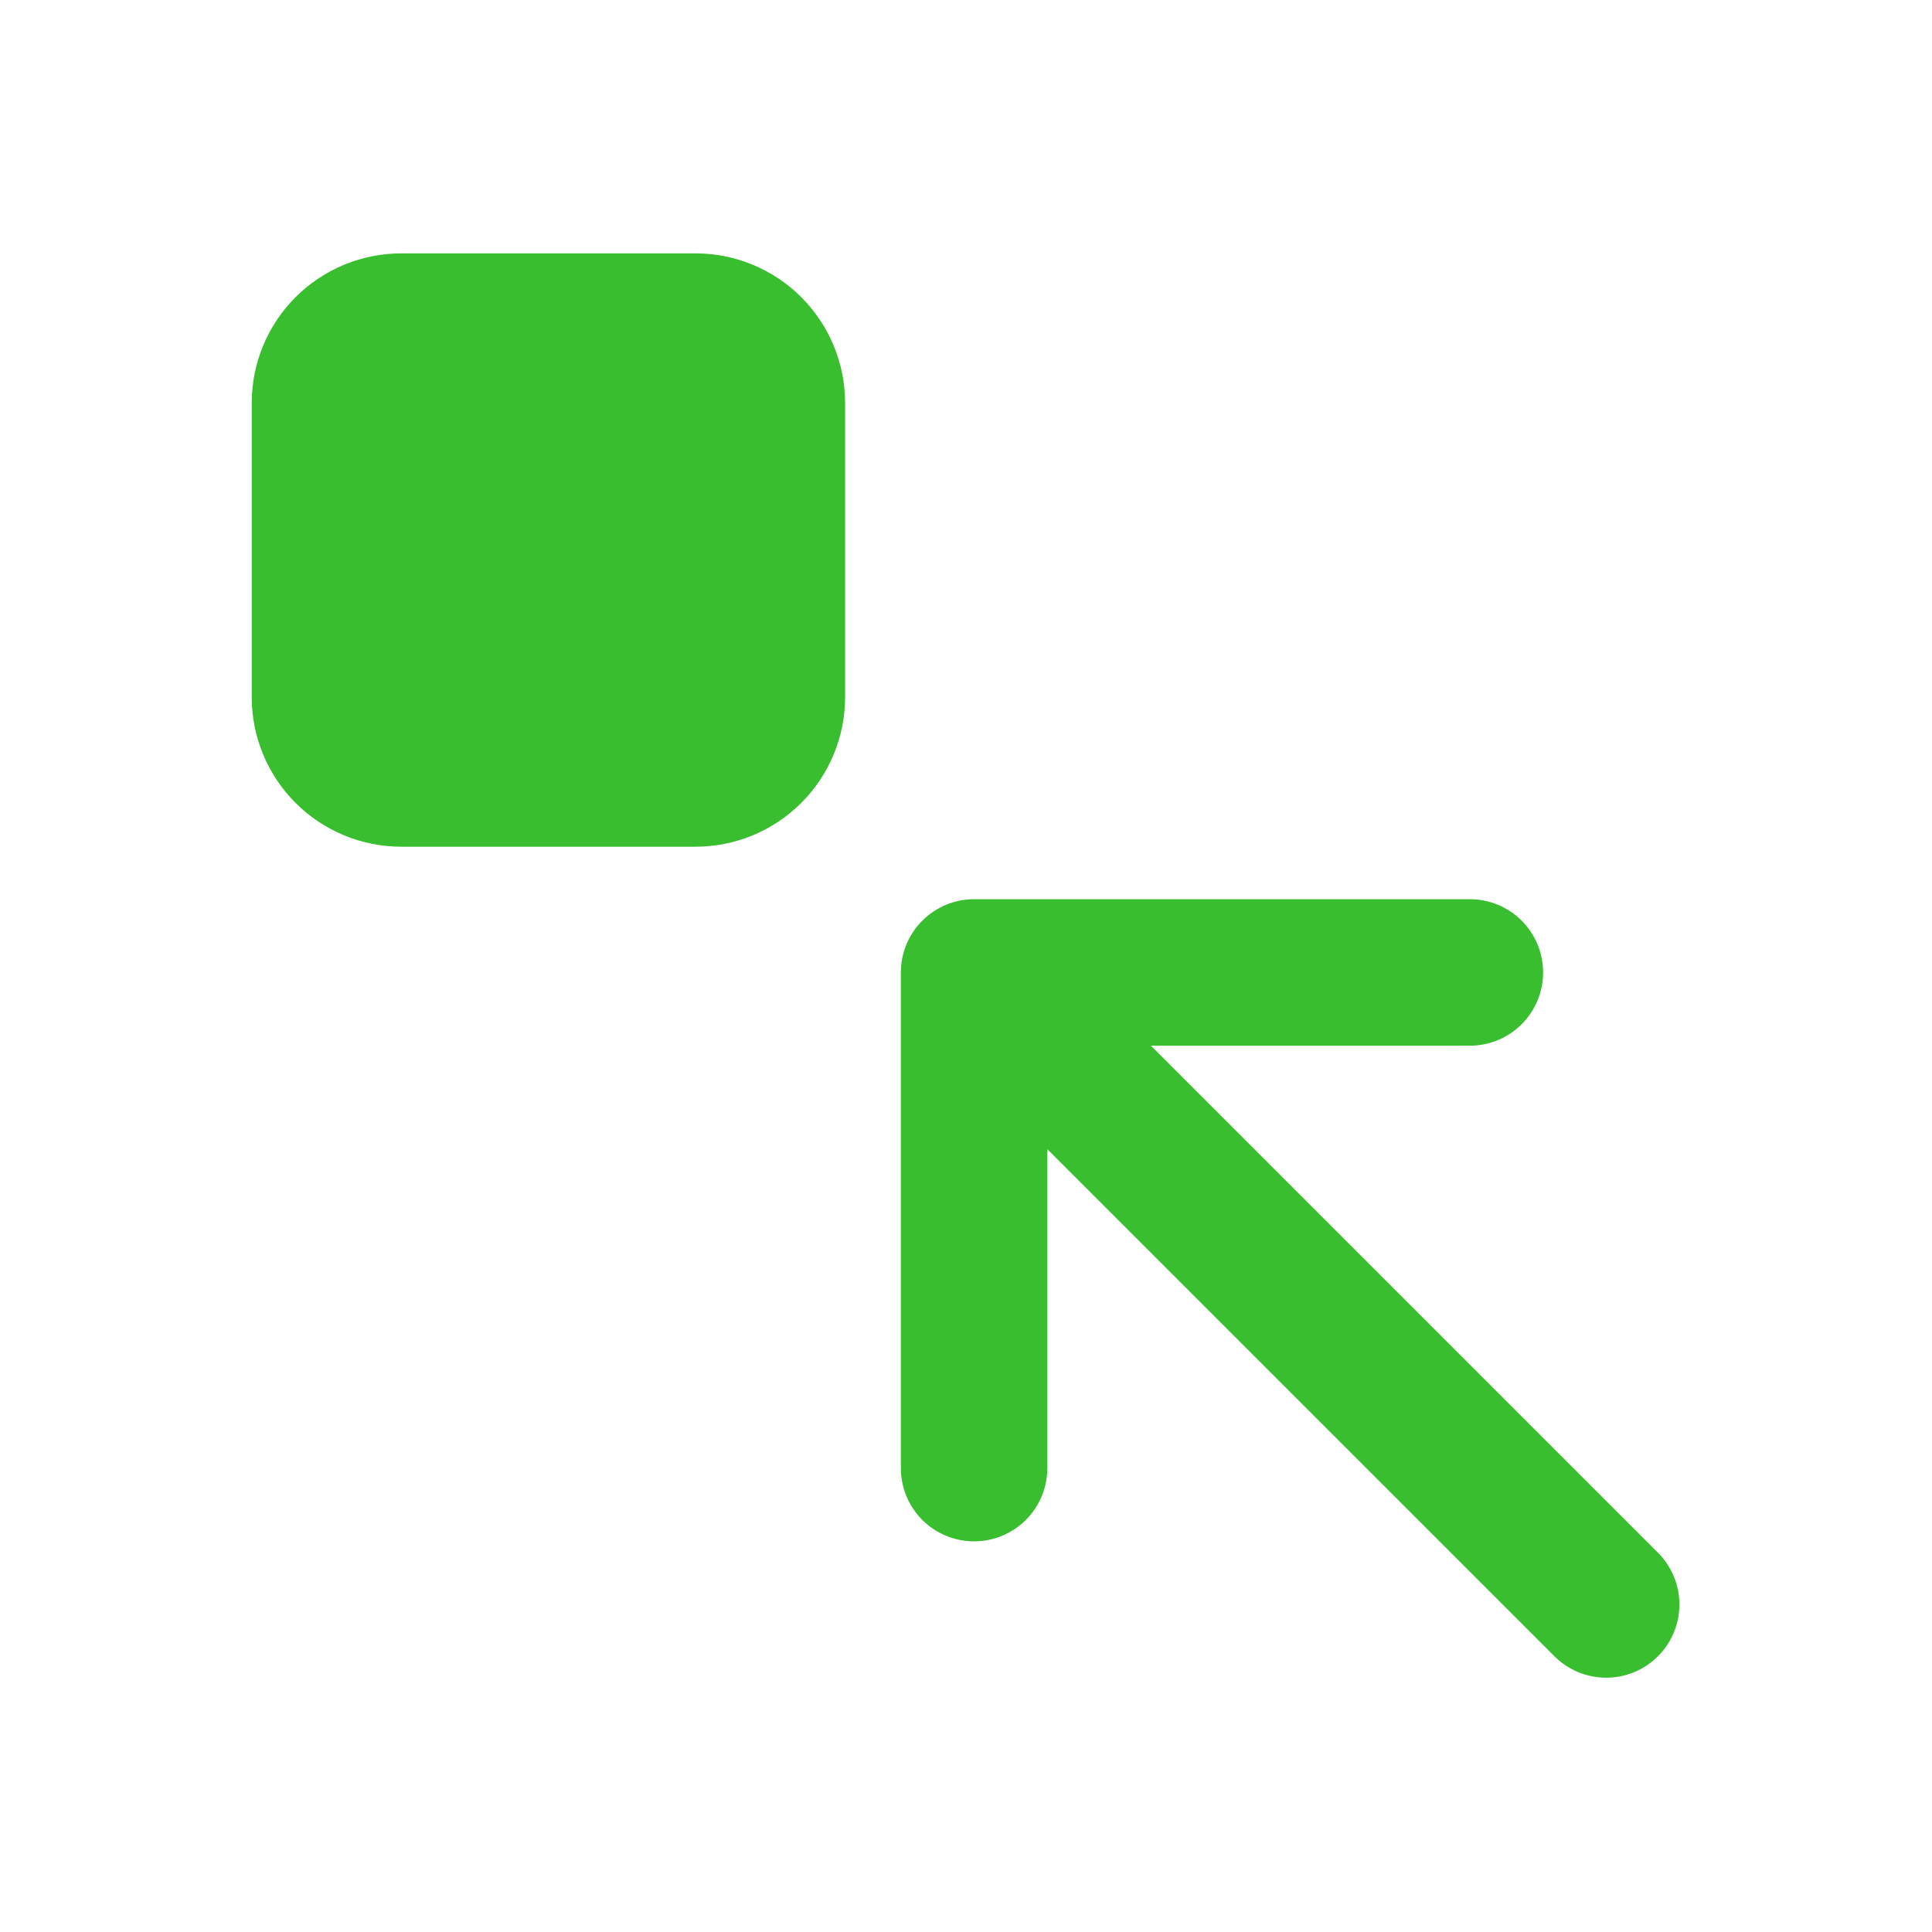
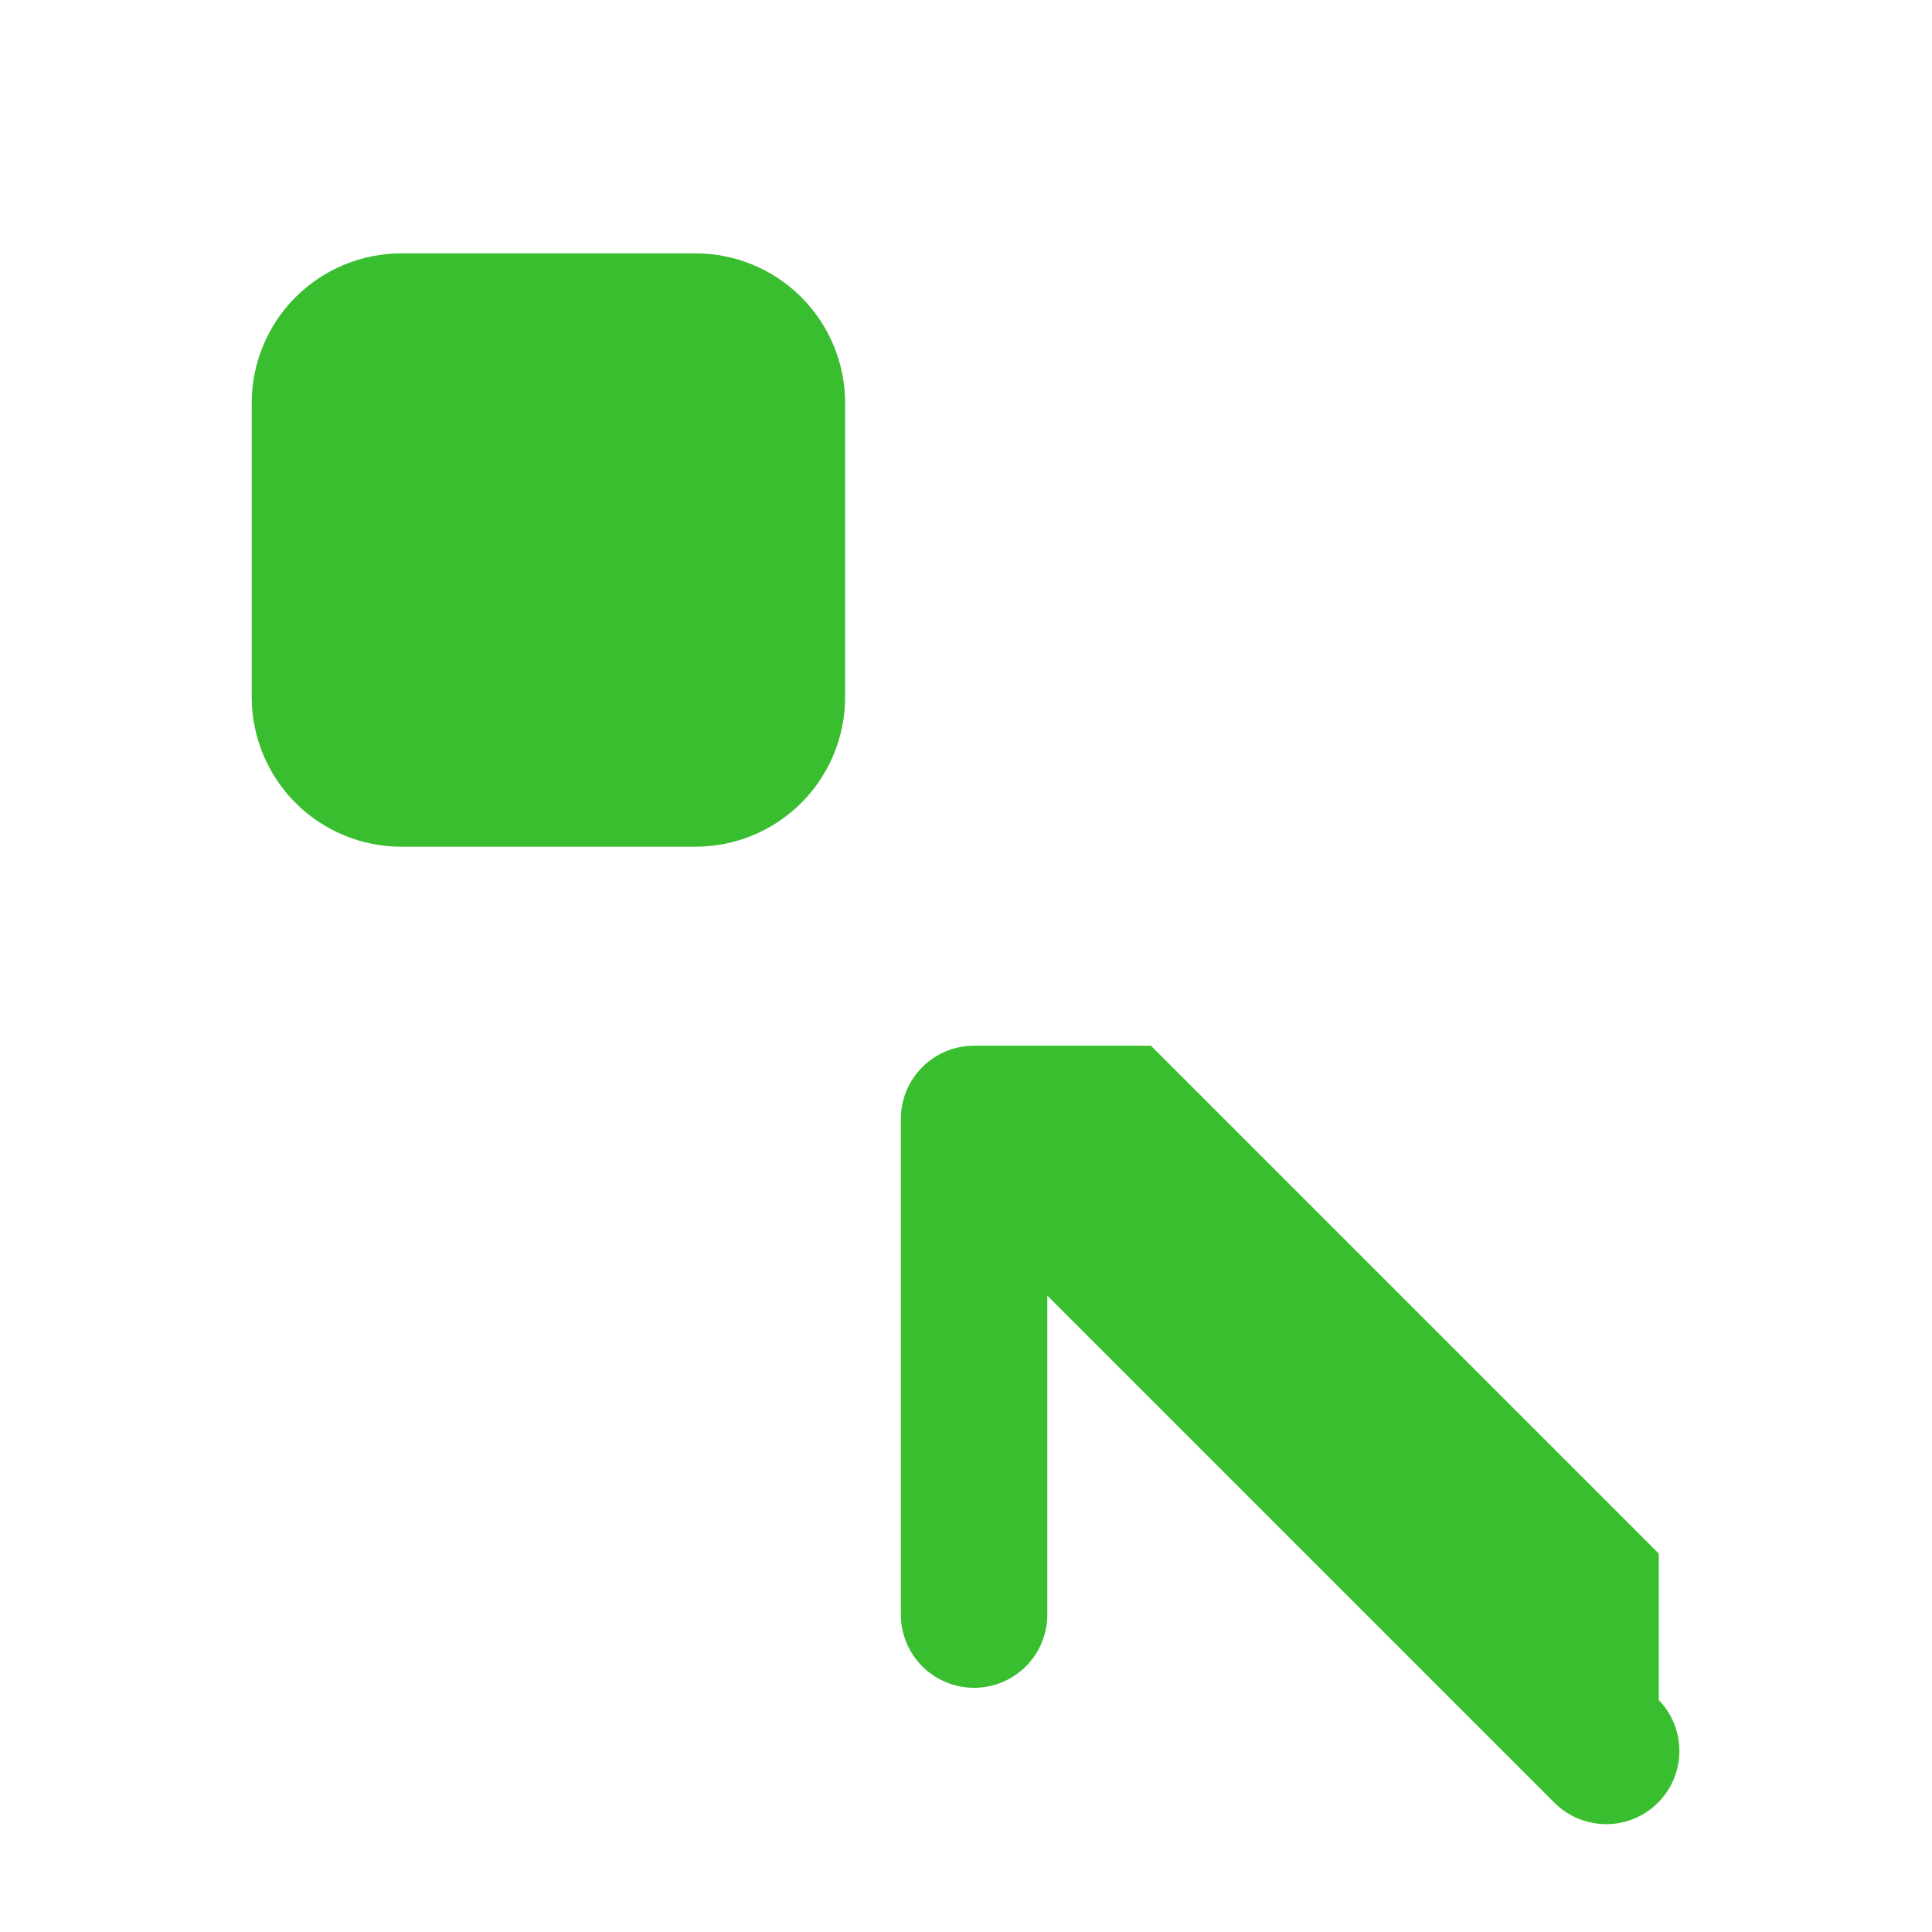
<svg xmlns="http://www.w3.org/2000/svg" width="1200pt" height="1200pt" version="1.1" viewBox="0 0 1200 1200">
-   <path d="m432 525.91h-182.74c-24.645 0-48.277-9.789-65.699-27.215-17.426-17.426-27.215-41.059-27.215-65.699v-182.71c0-24.641 9.789-48.273 27.215-65.699 17.422-17.426 41.055-27.215 65.699-27.215h182.74c24.641 0 48.277 9.789 65.699 27.215 17.426 17.426 27.215 41.059 27.215 65.699v182.71c0 24.641-9.789 48.273-27.215 65.699-17.422 17.426-41.059 27.215-65.699 27.215zm598.29 439.01-315.43-315.43h198.11c12.062 0 23.629-4.793 32.16-13.32 8.527-8.531 13.32-20.098 13.32-32.16 0.004-12.066-4.785-23.637-13.316-32.172-8.531-8.531-20.102-13.324-32.164-13.324h-307.94c-12.066 0-23.641 4.793-32.172 13.324s-13.324 20.105-13.324 32.172v307.87c0 12.066 4.793 23.637 13.324 32.168 8.535 8.527 20.105 13.316 32.172 13.312 12.062 0 23.629-4.789 32.16-13.32 8.527-8.527 13.32-20.098 13.32-32.16v-198.12l315.43 315.43-0.004-0.004c11.539 11.215 28.141 15.504 43.664 11.273 15.52-4.231 27.652-16.348 31.906-31.863 4.25-15.52-0.016-32.129-11.215-43.676z" fill="#39be2f" />
+   <path d="m432 525.91h-182.74c-24.645 0-48.277-9.789-65.699-27.215-17.426-17.426-27.215-41.059-27.215-65.699v-182.71c0-24.641 9.789-48.273 27.215-65.699 17.422-17.426 41.055-27.215 65.699-27.215h182.74c24.641 0 48.277 9.789 65.699 27.215 17.426 17.426 27.215 41.059 27.215 65.699v182.71c0 24.641-9.789 48.273-27.215 65.699-17.422 17.426-41.059 27.215-65.699 27.215zm598.29 439.01-315.43-315.43h198.11h-307.94c-12.066 0-23.641 4.793-32.172 13.324s-13.324 20.105-13.324 32.172v307.87c0 12.066 4.793 23.637 13.324 32.168 8.535 8.527 20.105 13.316 32.172 13.312 12.062 0 23.629-4.789 32.16-13.32 8.527-8.527 13.32-20.098 13.32-32.16v-198.12l315.43 315.43-0.004-0.004c11.539 11.215 28.141 15.504 43.664 11.273 15.52-4.231 27.652-16.348 31.906-31.863 4.25-15.52-0.016-32.129-11.215-43.676z" fill="#39be2f" />
</svg>